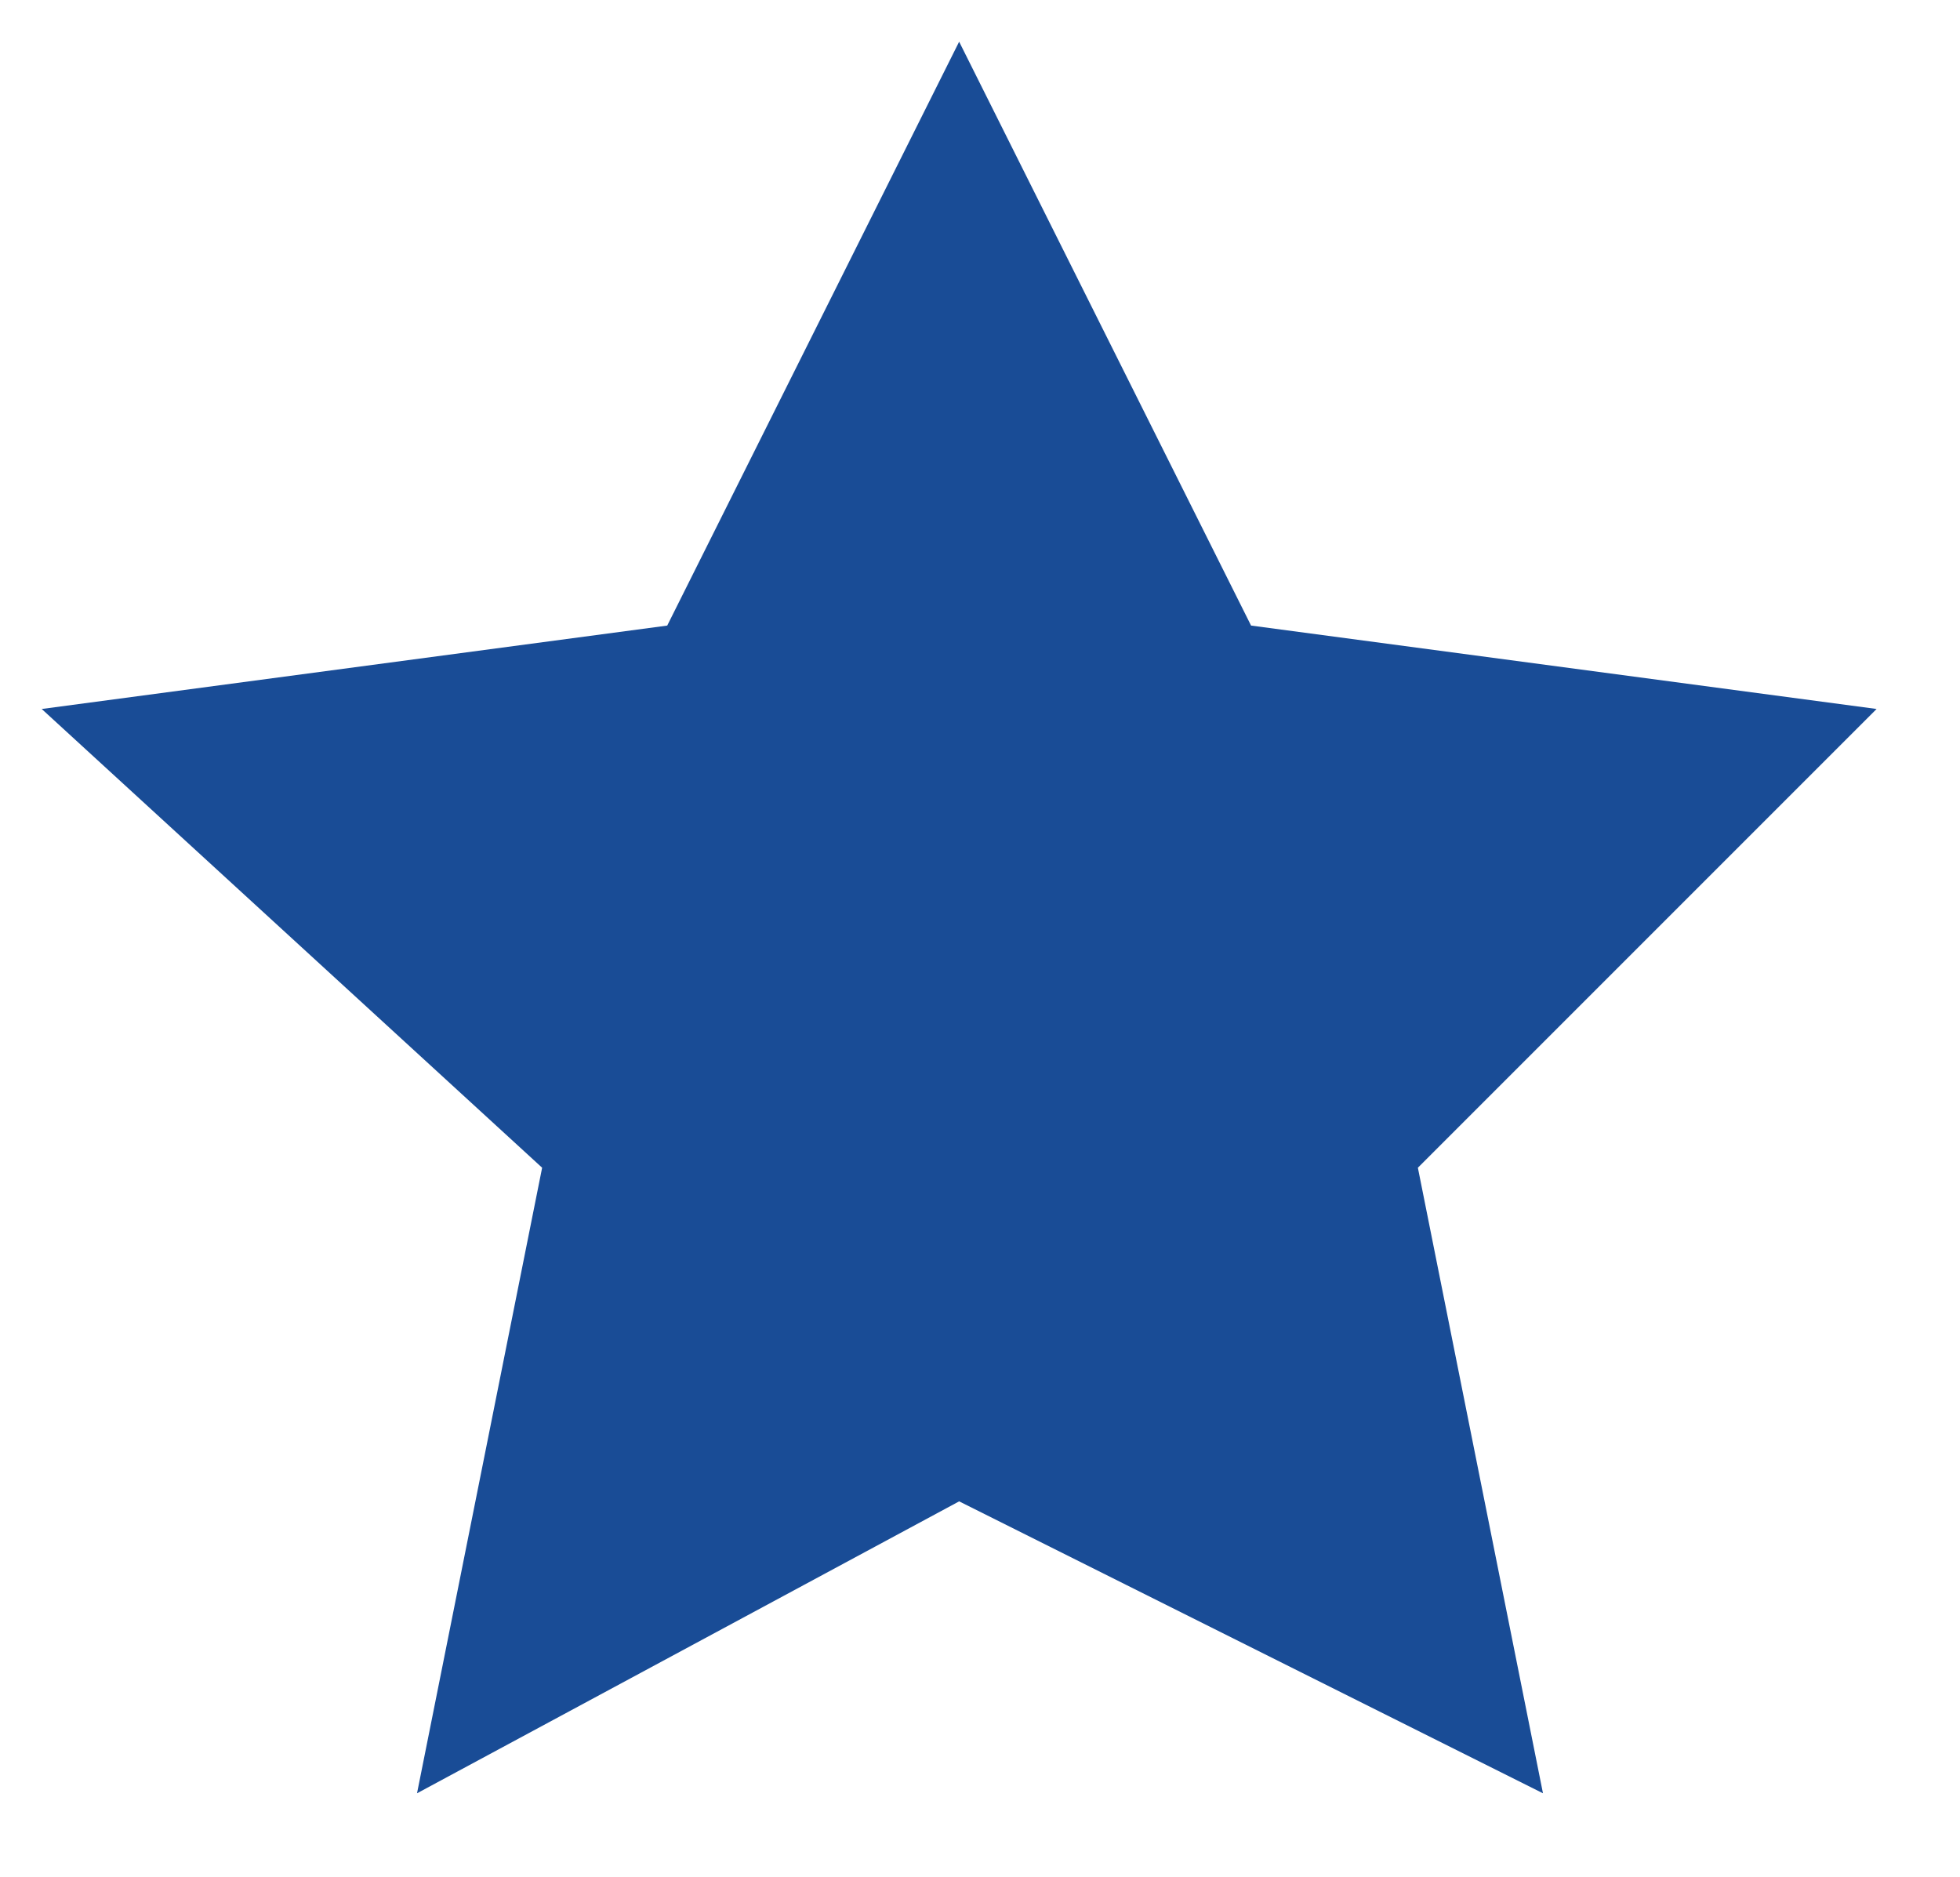
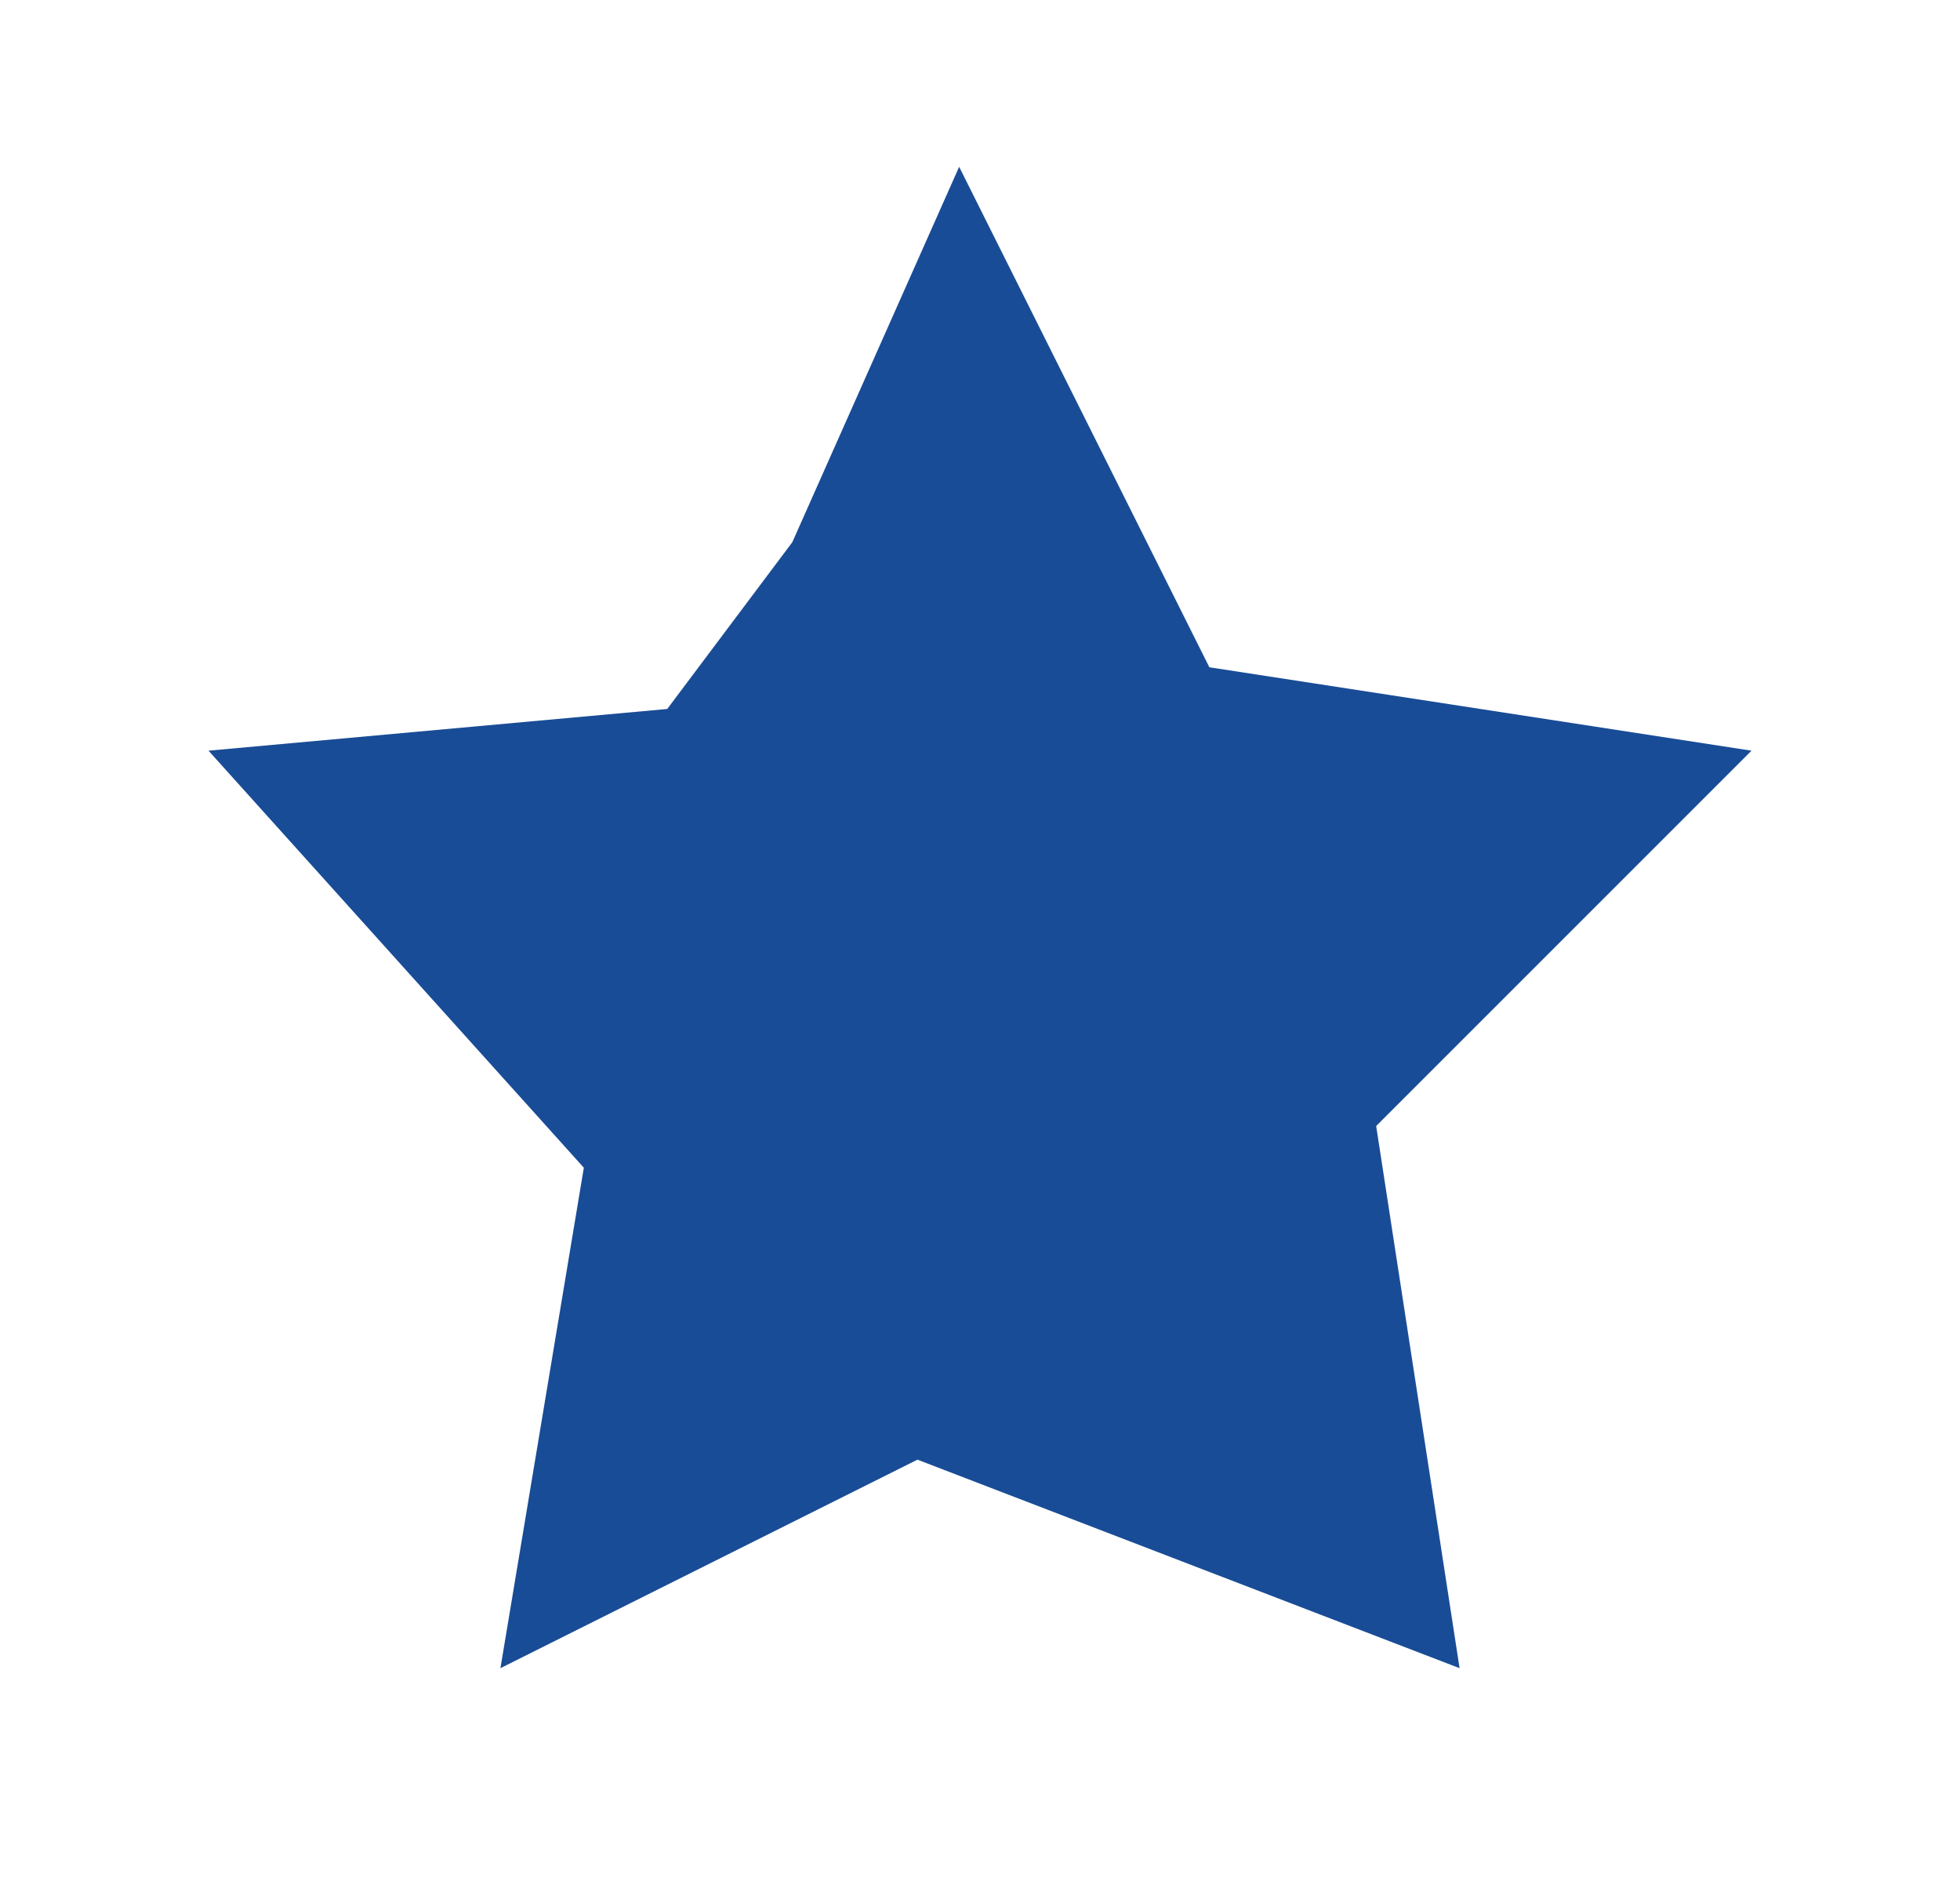
<svg xmlns="http://www.w3.org/2000/svg" version="1.1" id="Layer_1" x="0px" y="0px" viewBox="0 0 4.7 4.5" style="enable-background:new 0 0 4.7 4.5;" xml:space="preserve">
  <style type="text/css">
	.st0{fill:#194C96;}
</style>
-   <path id="XMLID_6840_" class="st0" d="M3.7,4.3L2.3,3.6L1,4.3l0.3-1.5L0.1,1.7l1.5-0.2l0.7-1.4L3,1.5l1.5,0.2L3.4,2.8L3.7,4.3z   M0.7,1.9l0.8,0.8L1.3,3.8l1-0.5l1,0.5L3.1,2.7L4,1.9L2.8,1.8l-0.5-1l-0.5,1L0.7,1.9z" />
  <polygon class="st0" points="0.5,1.8 1.6,1.7 1.9,1.3 2.3,0.4 2.9,1.6 4.2,1.8 3.3,2.7 3.5,4 2.2,3.5 1.2,4 1.4,2.8 " />
</svg>